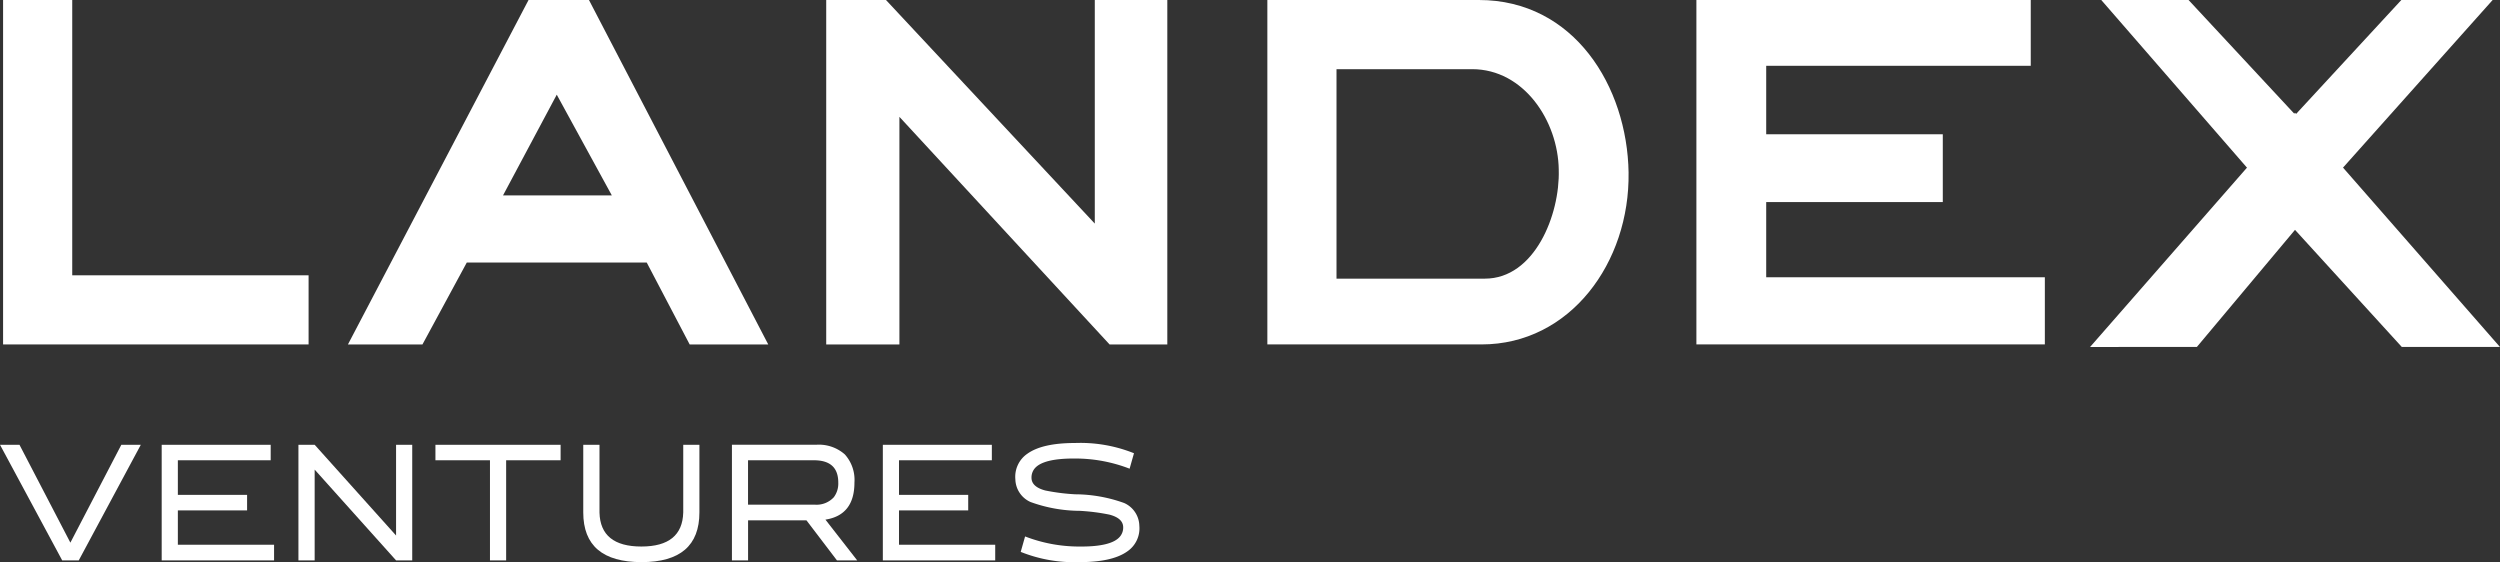
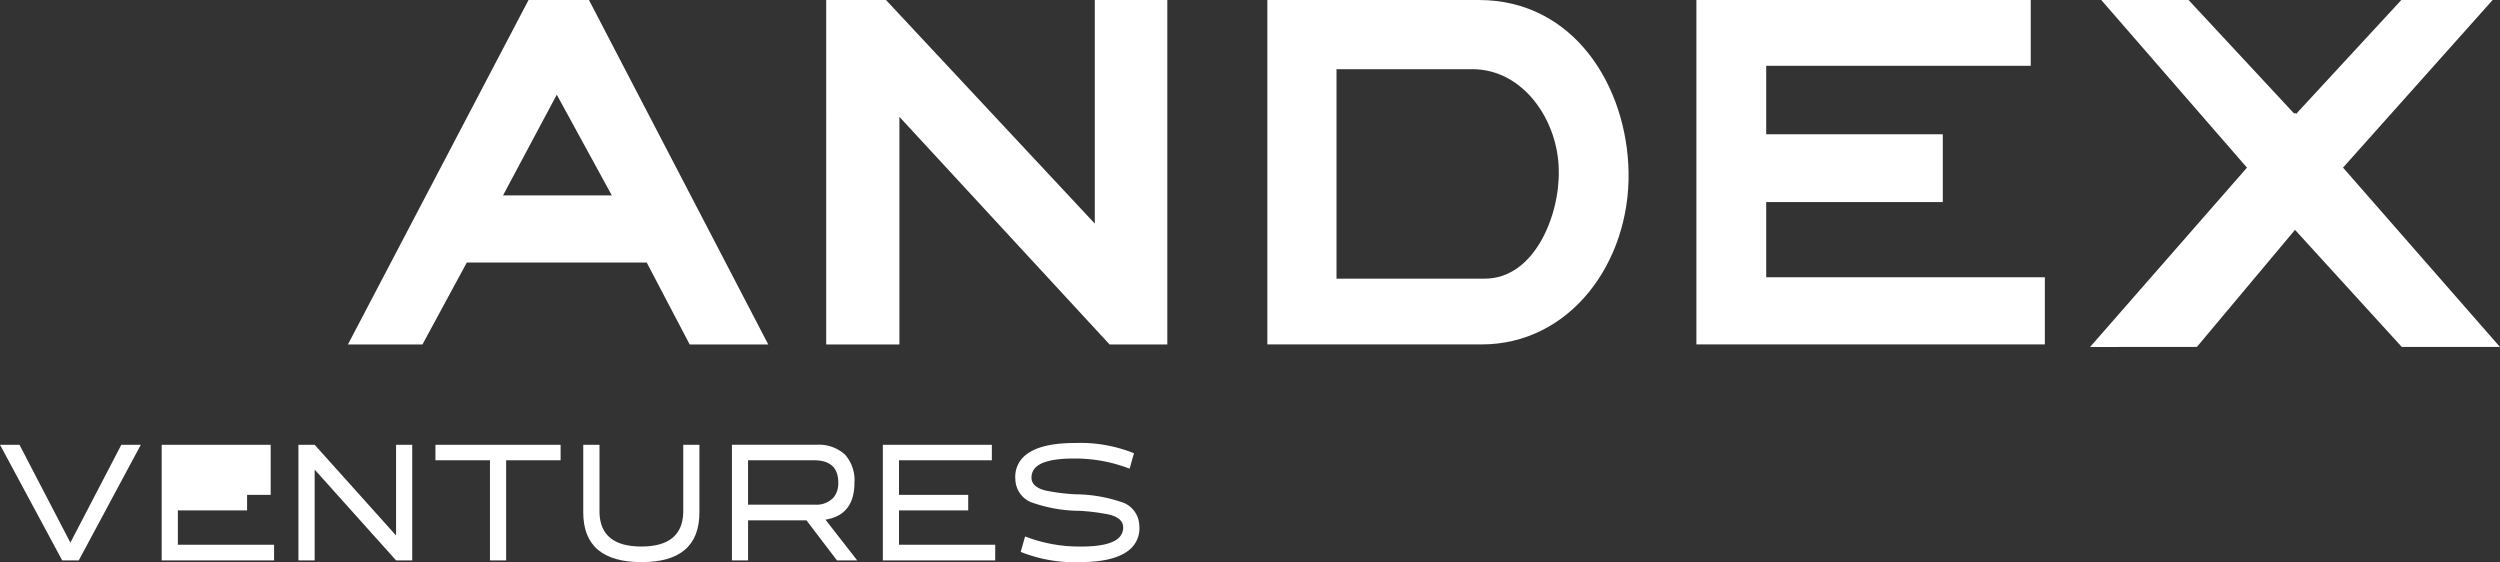
<svg xmlns="http://www.w3.org/2000/svg" width="286.048" height="64.318" viewBox="0 0 286.048 64.318">
  <rect x="0" y="0" width="286.048" height="64.318" fill="#333333" stroke="none" />
  <defs>
    <clipPath id="a">
      <rect width="286.048" height="64.318" fill="#fff" />
    </clipPath>
  </defs>
-   <path d="M.445,0V39.41H35.4V31.5H8.357V0Z" transform="translate(-0.092 0)" fill="#fff" />
  <path d="M74.093,10.833l6.3,11.523H67.945ZM70.864,0,50.2,39.41h8.527L63.8,30.037H84.386L89.3,39.41H98.29L77.778,0Z" transform="translate(-10.389)" fill="#fff" />
  <path d="M149.935,0V25.583L126.043,0h-6.838V39.41h8.375V13.368L151.625,39.41h6.608V0Z" transform="translate(-24.67 0)" fill="#fff" />
  <g transform="translate(0 0)">
    <g clip-path="url(#a)">
      <path d="M224.182,19.744c.154,10.294-6.683,19.665-16.823,19.665H182.852V0h24.2c10.908,0,16.978,9.91,17.131,19.744m-7.989-.308c-.077-5.608-4-11.522-9.911-11.522H190.764V31.882h16.978c5.683,0,8.6-7.3,8.45-12.445" transform="translate(-37.842 0)" fill="#fff" />
      <path d="M284.622,39.41H244.752V0h38.257V7.53H252.74v7.835h20.205v7.759H252.74v8.6h31.882Z" transform="translate(-50.652 -0.001)" fill="#fff" />
      <path d="M325.365,25.429l-5.377-6.07L303.164,0h9.988l12.214,13.135L337.5,0h10.448L330.667,19.359Z" transform="translate(-62.74 -0.001)" fill="#fff" />
      <path d="M301.553,43.067,325,16.266l23.45,26.8h-11.23L325,29.666l-11.23,13.4Z" transform="translate(-62.407 -3.367)" fill="#fff" />
      <path d="M16.112,64.171,9.011,77.4H7.117L0,64.171H2.228l5.824,11.2,5.831-11.2Z" transform="translate(0 -13.281)" fill="#fff" />
-       <path d="M35.8,64.171v1.776H25.178V69.9H33.1V71.68H25.178v3.932H36.187V77.4H23.328V64.171Z" transform="translate(-4.828 -13.281)" fill="#fff" />
+       <path d="M35.8,64.171v1.776V69.9H33.1V71.68H25.178v3.932H36.187V77.4H23.328V64.171Z" transform="translate(-4.828 -13.281)" fill="#fff" />
      <path d="M56.078,64.171V77.4H54.229L44.914,67.012V77.4H43.057V64.171h1.857l9.315,10.383V64.171Z" transform="translate(-8.911 -13.281)" fill="#fff" />
      <path d="M77.145,64.171v1.776H70.913V77.4H69.063V65.947h-6.24V64.171Z" transform="translate(-13.001 -13.281)" fill="#fff" />
      <path d="M95.591,64.171h1.85v7.743q0,5.684-6.612,5.685-6.678,0-6.678-5.685V64.171h1.857V71.93q.1,3.884,4.791,3.884t4.792-3.9Z" transform="translate(-17.415 -13.281)" fill="#fff" />
      <path d="M119.933,77.4h-2.317l-3.492-4.586h-6.677V77.4H105.6V64.17h9.635a4.471,4.471,0,0,1,3.283,1.106,4.351,4.351,0,0,1,1.1,3.213q0,3.73-3.32,4.247ZM115.1,71.025a2.674,2.674,0,0,0,2.162-.856,2.608,2.608,0,0,0,.505-1.68q0-2.495-2.674-2.543h-7.651v5.079Z" transform="translate(-21.853 -13.281)" fill="#fff" />
      <path d="M139.846,64.171v1.776H129.223V69.9h7.919V71.68h-7.919v3.932h11.009V77.4H127.374V64.171Z" transform="translate(-26.36 -13.281)" fill="#fff" />
      <path d="M160.676,73.387a3.188,3.188,0,0,1-1.374,2.931q-1.724,1.229-5.452,1.228a16.458,16.458,0,0,1-6.745-1.171l.5-1.768a17.16,17.16,0,0,0,6.225,1.155q3.684.032,4.643-1.155a1.6,1.6,0,0,0,.357-1.034q0-1.048-1.575-1.461a23.006,23.006,0,0,0-3.424-.436,16.685,16.685,0,0,1-5.608-1.01,2.918,2.918,0,0,1-1.731-2.592,3.188,3.188,0,0,1,1.374-2.931q1.717-1.228,5.452-1.227a16.462,16.462,0,0,1,6.746,1.171l-.5,1.768a17.229,17.229,0,0,0-6.233-1.163q-3.684-.025-4.643,1.155a1.631,1.631,0,0,0-.35,1.04q0,1.042,1.575,1.462a23.616,23.616,0,0,0,3.417.436,16.681,16.681,0,0,1,5.616,1,2.919,2.919,0,0,1,1.731,2.6" transform="translate(-30.315 -13.228)" fill="#fff" />
    </g>
  </g>
</svg>